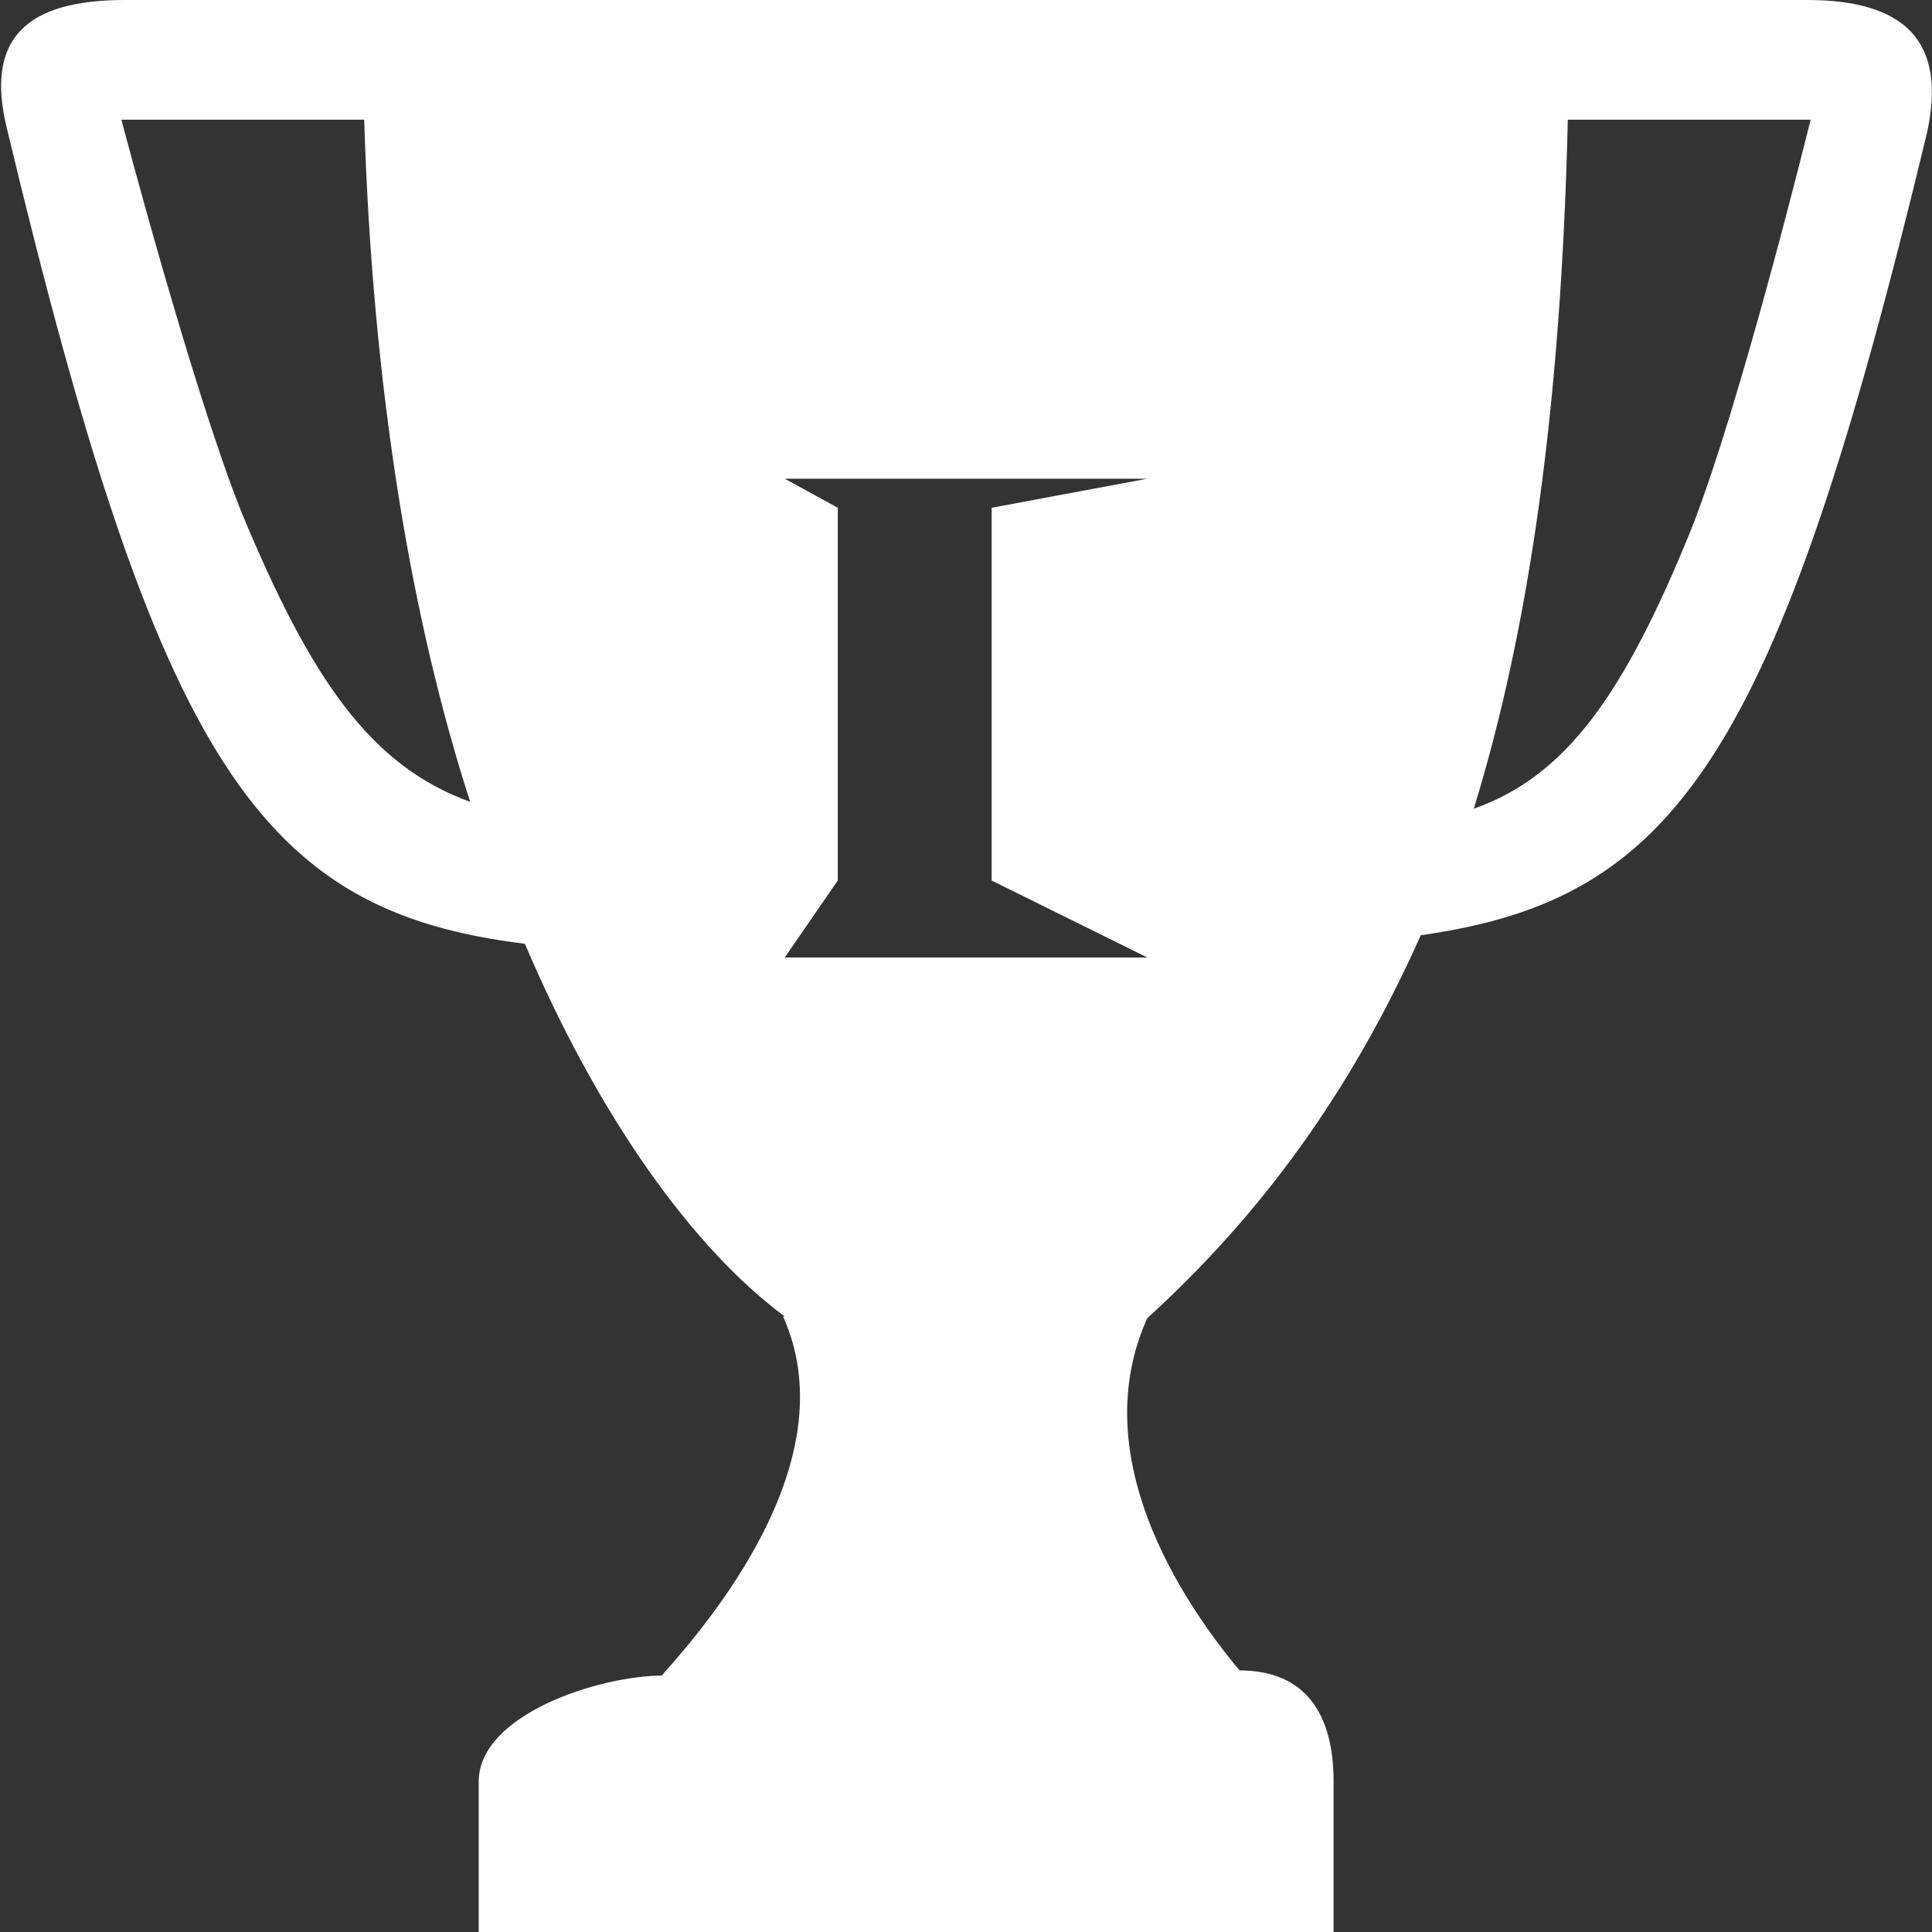
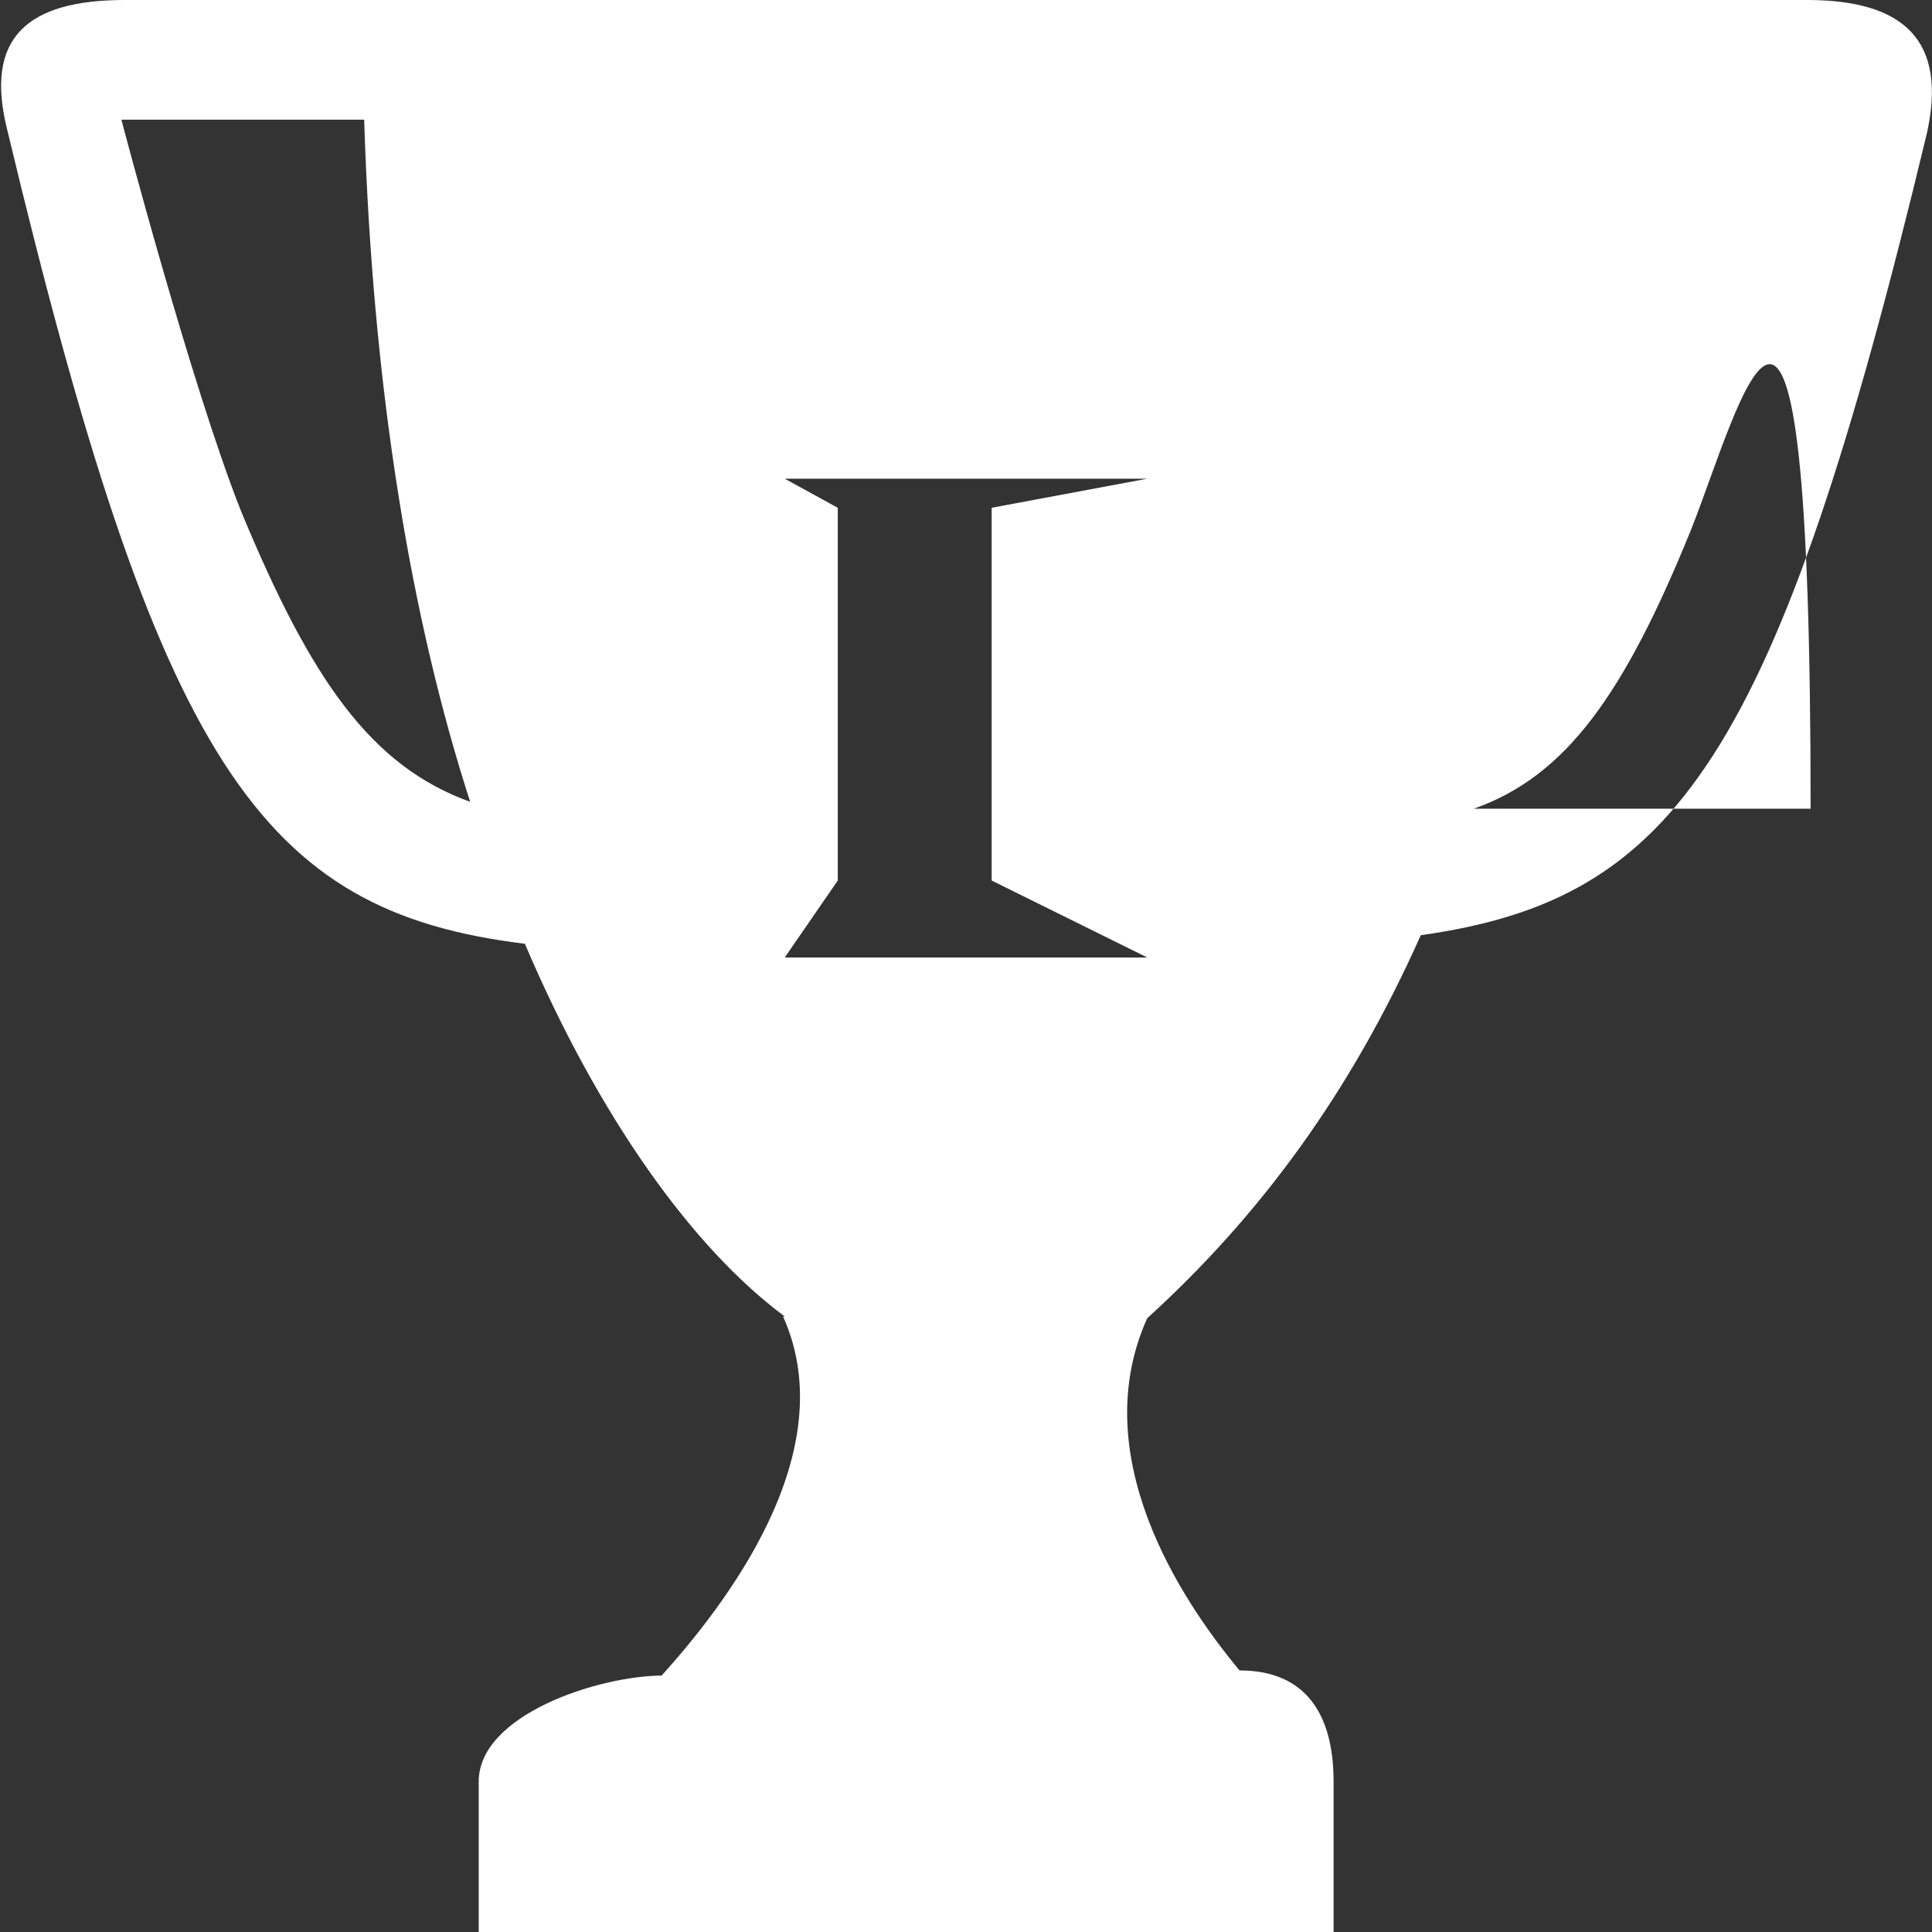
<svg xmlns="http://www.w3.org/2000/svg" width="46" height="46" viewBox="0 0 46 46" fill="none">
  <rect x="0" y="0" width="46" height="46" fill="#333333" stroke="none" />
-   <path fill-rule="evenodd" clip-rule="evenodd" d="M43.028 0H33.014H22.919H8.63H2.972C0.651 0 -0.366 0.896 0.163 3.053C3.786 18.197 6.188 21.697 12.497 22.471C14.248 26.582 16.487 29.717 18.685 31.345H18.726H18.644C20.11 34.602 17.22 38.266 15.754 39.894H15.795C14.248 39.894 11.398 40.83 11.398 42.418V46H31.752V42.418C31.752 40.83 31.101 39.772 29.513 39.772C28.088 38.062 25.85 34.642 27.315 31.386C30.002 28.943 32.159 26.012 33.828 22.267C39.894 21.412 42.296 18.074 45.878 3.175C46.366 0.977 45.349 0 43.028 0ZM5.74 12.172C4.559 9.2 2.89 2.85 2.89 2.85H8.671C8.874 9.363 9.811 14.818 11.195 19.092C8.834 18.237 7.409 16.202 5.74 12.172ZM27.315 22.797H18.685L19.947 20.965V12.09L18.685 11.398H27.315L23.611 12.09V20.965L27.315 22.797ZM40.26 12.62C38.673 16.527 37.288 18.481 35.09 19.255C36.393 15.021 37.166 9.77 37.329 2.85H43.11C43.11 2.85 41.441 9.648 40.26 12.62Z" fill="white" />
+   <path fill-rule="evenodd" clip-rule="evenodd" d="M43.028 0H33.014H22.919H8.63H2.972C0.651 0 -0.366 0.896 0.163 3.053C3.786 18.197 6.188 21.697 12.497 22.471C14.248 26.582 16.487 29.717 18.685 31.345H18.726H18.644C20.11 34.602 17.22 38.266 15.754 39.894H15.795C14.248 39.894 11.398 40.83 11.398 42.418V46H31.752V42.418C31.752 40.83 31.101 39.772 29.513 39.772C28.088 38.062 25.85 34.642 27.315 31.386C30.002 28.943 32.159 26.012 33.828 22.267C39.894 21.412 42.296 18.074 45.878 3.175C46.366 0.977 45.349 0 43.028 0ZM5.74 12.172C4.559 9.2 2.89 2.85 2.89 2.85H8.671C8.874 9.363 9.811 14.818 11.195 19.092C8.834 18.237 7.409 16.202 5.74 12.172ZM27.315 22.797H18.685L19.947 20.965V12.09L18.685 11.398H27.315L23.611 12.09V20.965L27.315 22.797ZM40.26 12.62C38.673 16.527 37.288 18.481 35.09 19.255H43.11C43.11 2.85 41.441 9.648 40.26 12.62Z" fill="white" />
</svg>